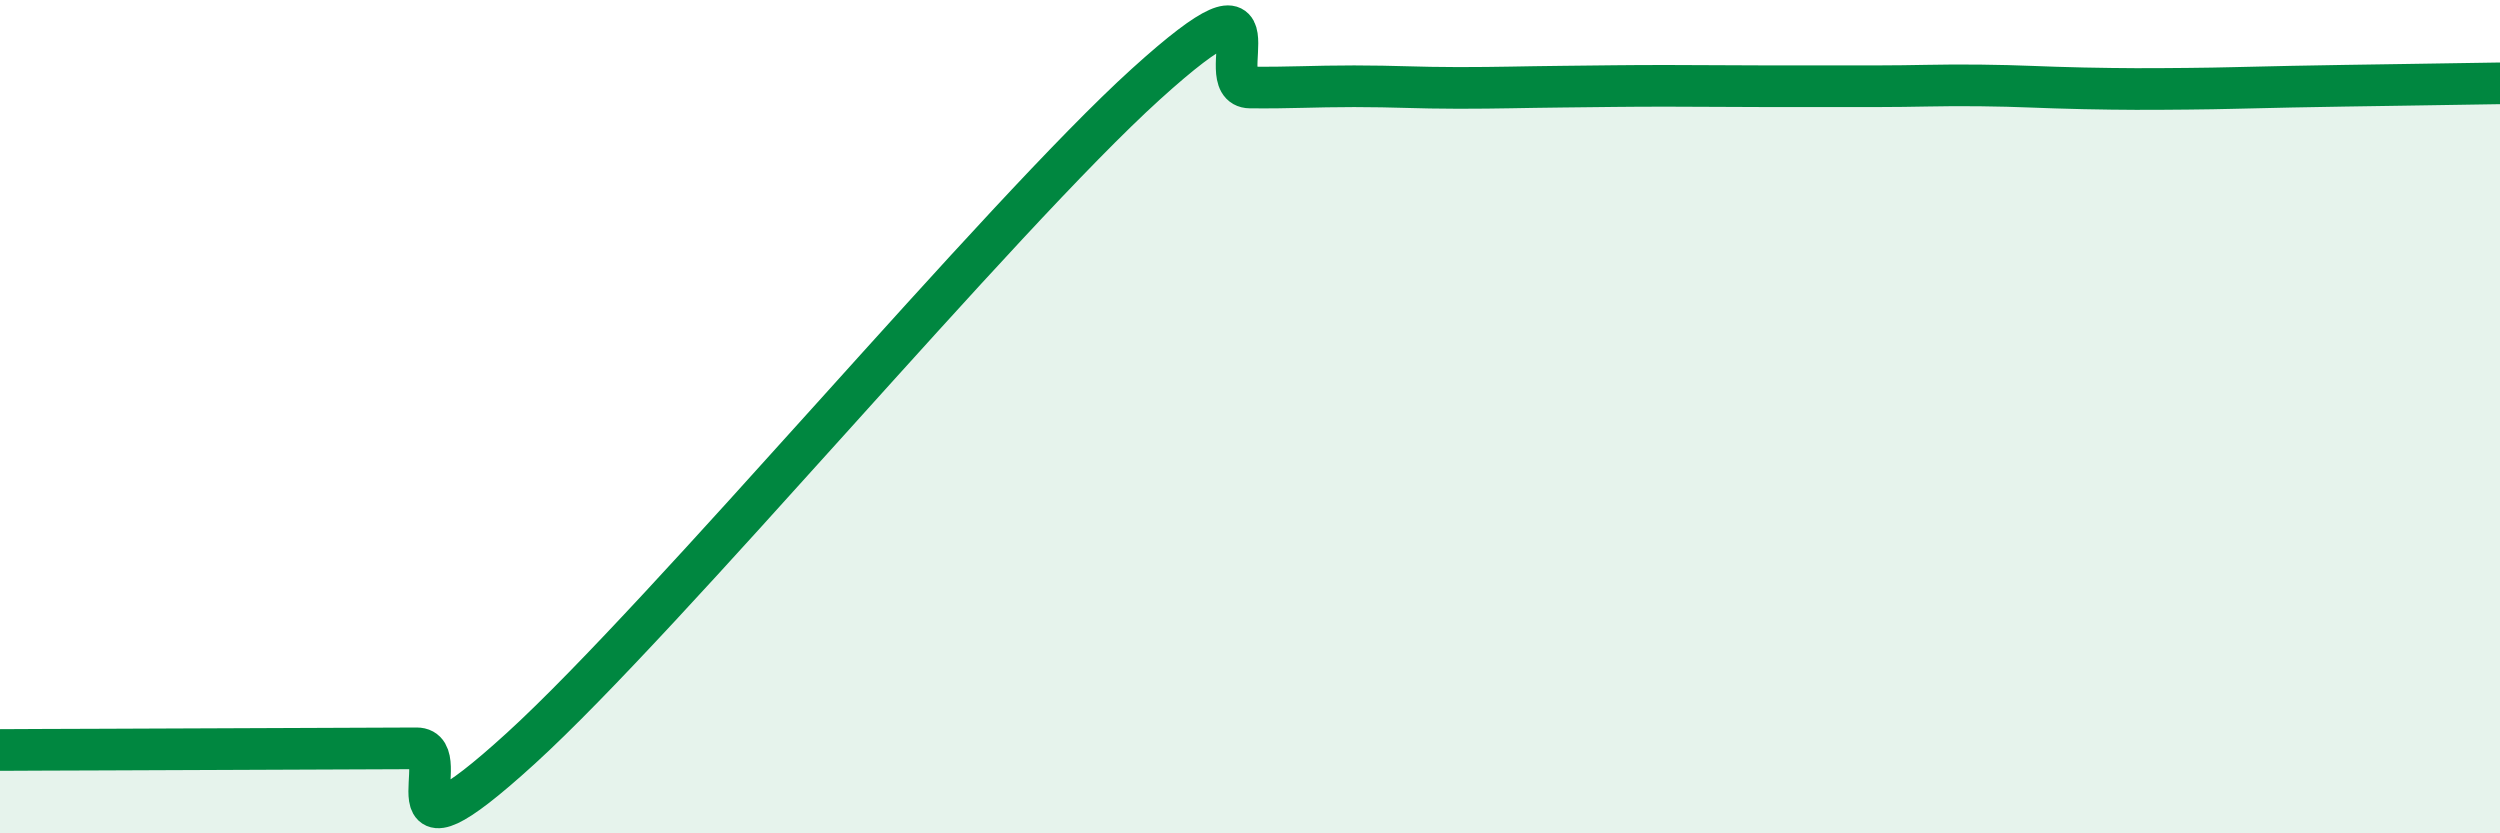
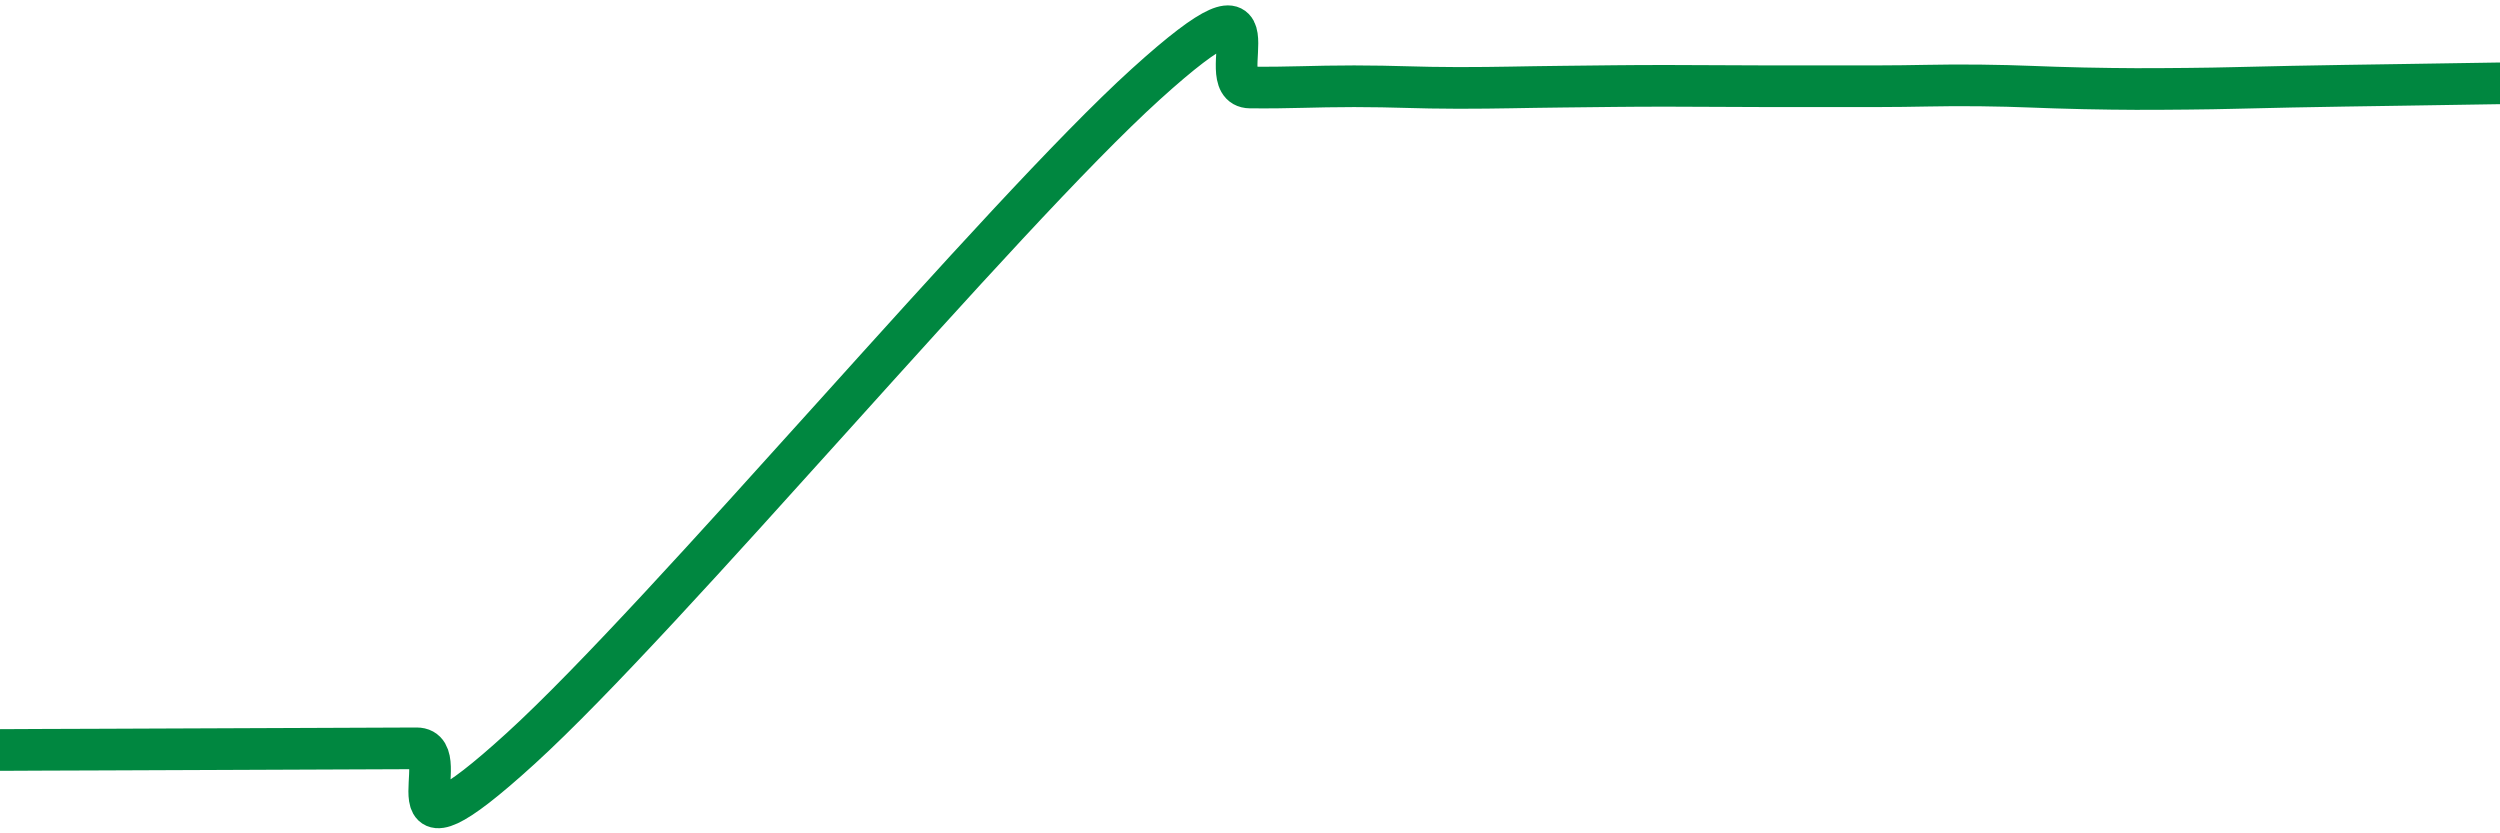
<svg xmlns="http://www.w3.org/2000/svg" width="60" height="20" viewBox="0 0 60 20">
-   <path d="M 0,18 C 0.5,18 1.5,17.99 2.5,17.99 C 3.5,17.99 4,17.98 5,17.98 C 6,17.98 6.5,17.97 7.5,17.97 C 8.5,17.97 9,17.96 10,17.96 C 11,17.96 9,21.15 12.5,17.96 C 16,14.77 24,5.19 27.5,2.02 C 31,-1.15 29,2.09 30,2.1 C 31,2.11 31.5,2.07 32.5,2.07 C 33.5,2.07 34,2.11 35,2.11 C 36,2.11 36.5,2.09 37.5,2.08 C 38.5,2.07 39,2.06 40,2.06 C 41,2.06 41.5,2.07 42.5,2.07 C 43.5,2.07 44,2.07 45,2.07 C 46,2.07 46.5,2.04 47.5,2.05 C 48.5,2.06 49,2.1 50,2.12 C 51,2.14 51.5,2.14 52.5,2.13 C 53.5,2.12 53.5,2.11 55,2.08 C 56.5,2.05 59,2.02 60,2L60 20L0 20Z" fill="#008740" opacity="0.1" stroke-linecap="round" stroke-linejoin="round" />
  <path d="M 0,18 C 0.5,18 1.5,17.99 2.5,17.99 C 3.5,17.99 4,17.98 5,17.98 C 6,17.98 6.5,17.97 7.5,17.97 C 8.5,17.97 9,17.96 10,17.96 C 11,17.96 9,21.15 12.5,17.96 C 16,14.77 24,5.19 27.5,2.02 C 31,-1.15 29,2.09 30,2.1 C 31,2.11 31.5,2.07 32.5,2.07 C 33.5,2.07 34,2.11 35,2.11 C 36,2.11 36.5,2.09 37.5,2.08 C 38.5,2.07 39,2.06 40,2.06 C 41,2.06 41.5,2.07 42.5,2.07 C 43.5,2.07 44,2.07 45,2.07 C 46,2.07 46.5,2.04 47.5,2.05 C 48.5,2.06 49,2.1 50,2.12 C 51,2.14 51.5,2.14 52.5,2.13 C 53.5,2.12 53.5,2.11 55,2.08 C 56.5,2.05 59,2.02 60,2" stroke="#008740" stroke-width="1" fill="none" stroke-linecap="round" stroke-linejoin="round" />
</svg>